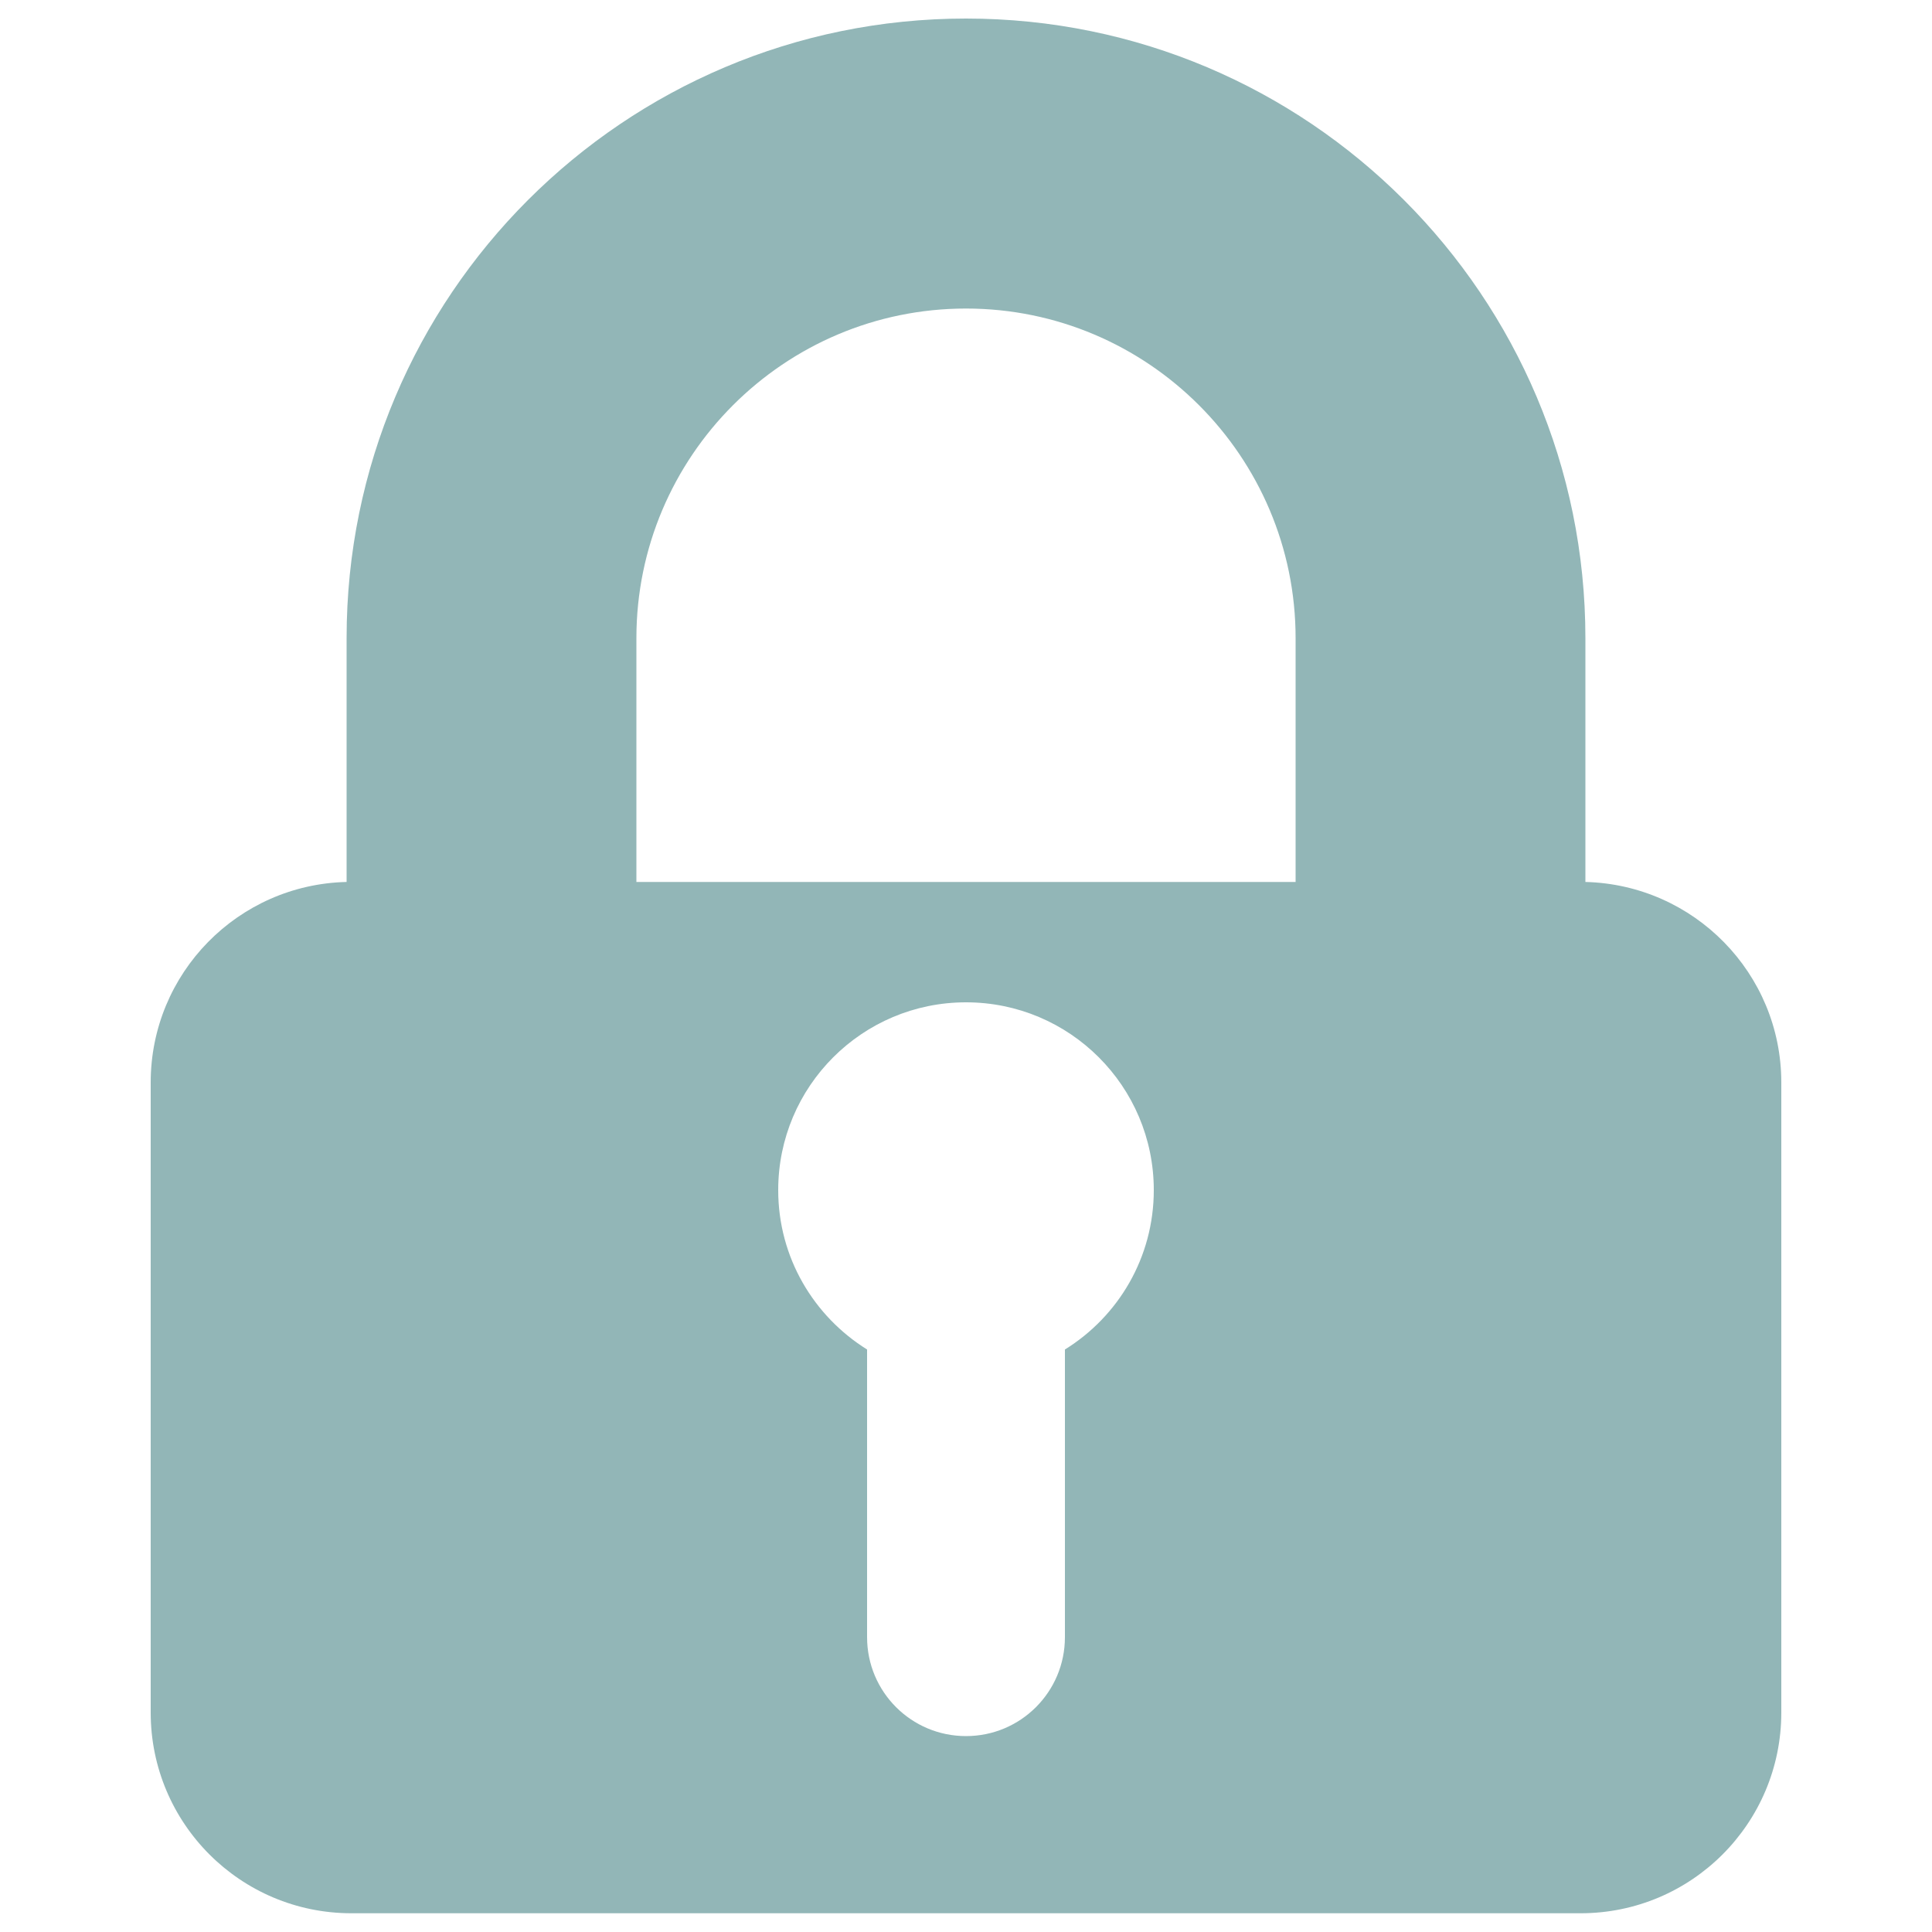
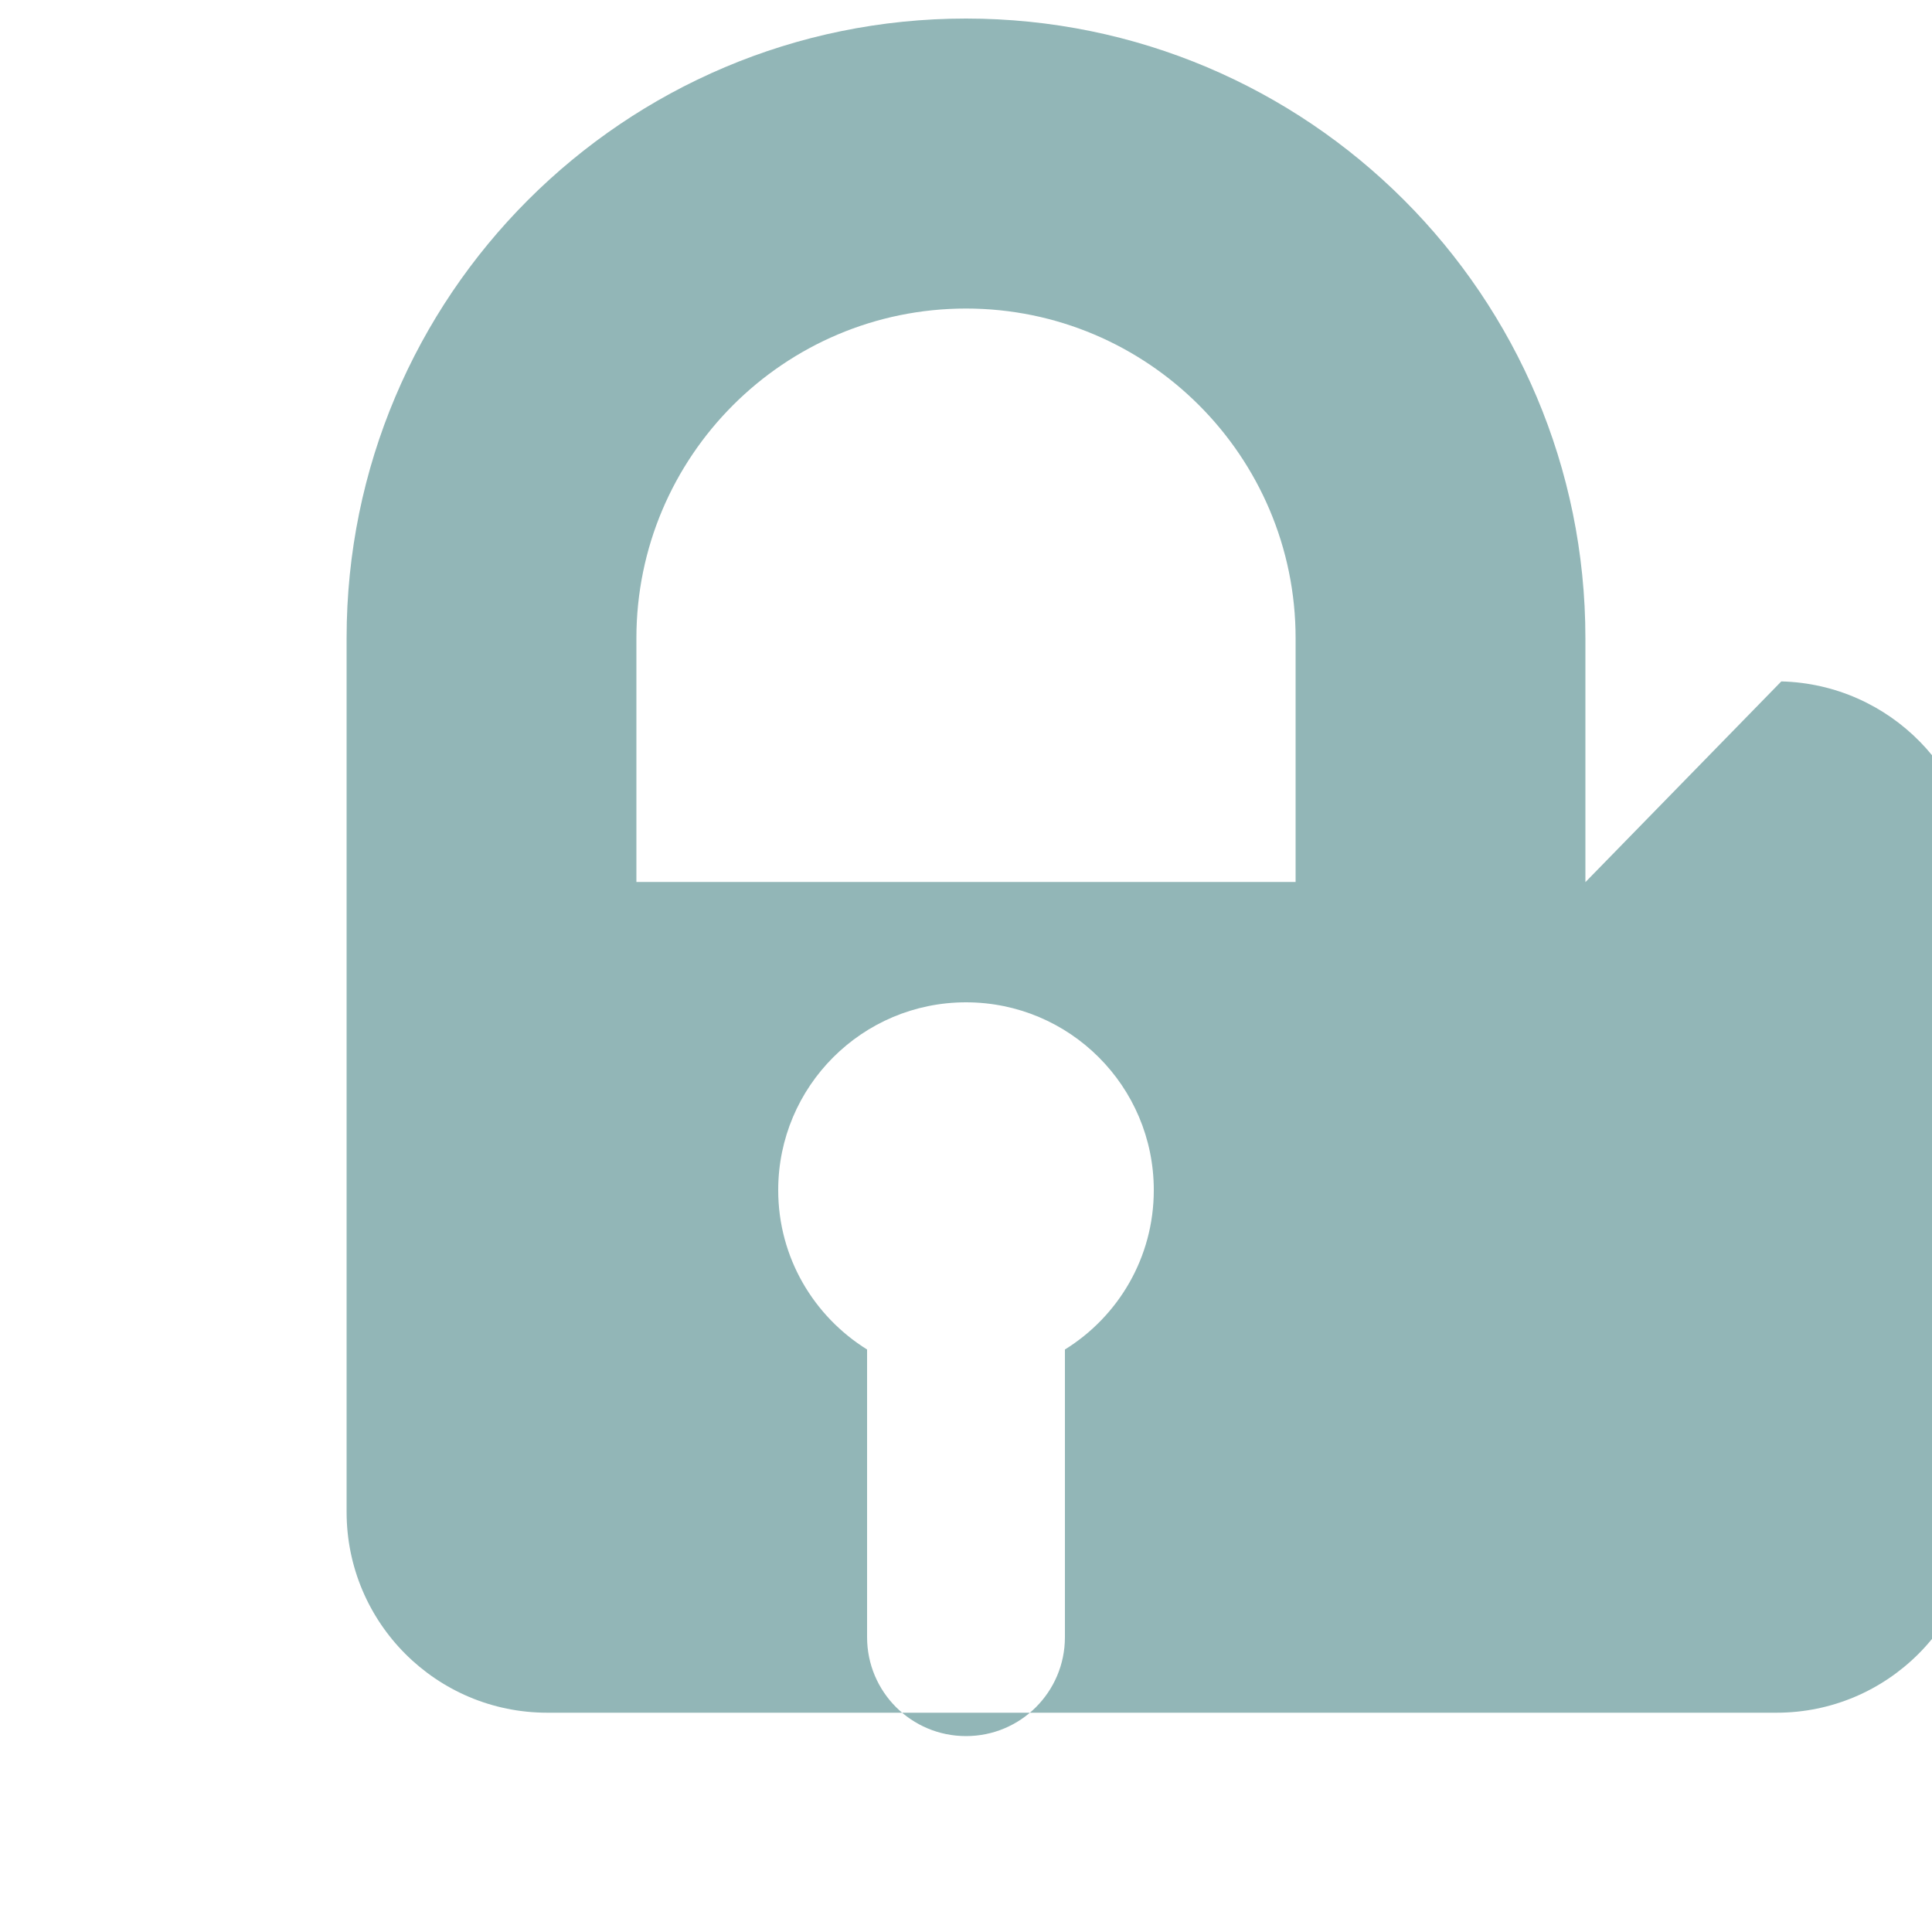
<svg xmlns="http://www.w3.org/2000/svg" id="Layer_1" data-name="Layer 1" viewBox="0 0 100 100">
  <defs>
    <style>      .cls-1 {        fill: #92b6b7;        stroke-width: 0px;      }    </style>
  </defs>
-   <path class="cls-1" d="m82.06,45.66v-12.63C82.06,15.32,67.71.96,50,.96h0C32.29.96,17.94,15.32,17.94,33.02v12.63c-5.62.13-10.14,4.72-10.14,10.38v32.61c0,5.74,4.65,10.39,10.39,10.39h63.62c5.74,0,10.39-4.65,10.39-10.39v-32.61c0-5.65-4.52-10.24-10.14-10.38Zm-26.94,24.19v14.89c0,2.83-2.29,5.12-5.12,5.12s-5.12-2.29-5.12-5.12v-14.89c-2.76-1.72-4.6-4.76-4.6-8.25,0-5.37,4.35-9.72,9.72-9.72s9.72,4.35,9.72,9.72c0,3.49-1.84,6.54-4.6,8.25Zm11.94-24.2h-34.12v-12.62c0-9.41,7.65-17.06,17.06-17.06s17.06,7.65,17.06,17.06v12.62Z" />
+   <path class="cls-1" d="m82.06,45.66v-12.63C82.06,15.32,67.71.96,50,.96h0C32.29.96,17.94,15.32,17.94,33.02v12.63v32.61c0,5.74,4.65,10.39,10.39,10.39h63.62c5.74,0,10.39-4.65,10.39-10.39v-32.61c0-5.65-4.52-10.24-10.14-10.38Zm-26.94,24.19v14.89c0,2.83-2.29,5.12-5.12,5.12s-5.12-2.29-5.12-5.12v-14.89c-2.76-1.72-4.6-4.76-4.6-8.25,0-5.37,4.35-9.72,9.72-9.72s9.72,4.35,9.72,9.72c0,3.49-1.84,6.54-4.6,8.25Zm11.94-24.2h-34.12v-12.62c0-9.41,7.65-17.06,17.06-17.06s17.06,7.65,17.06,17.06v12.62Z" />
</svg>